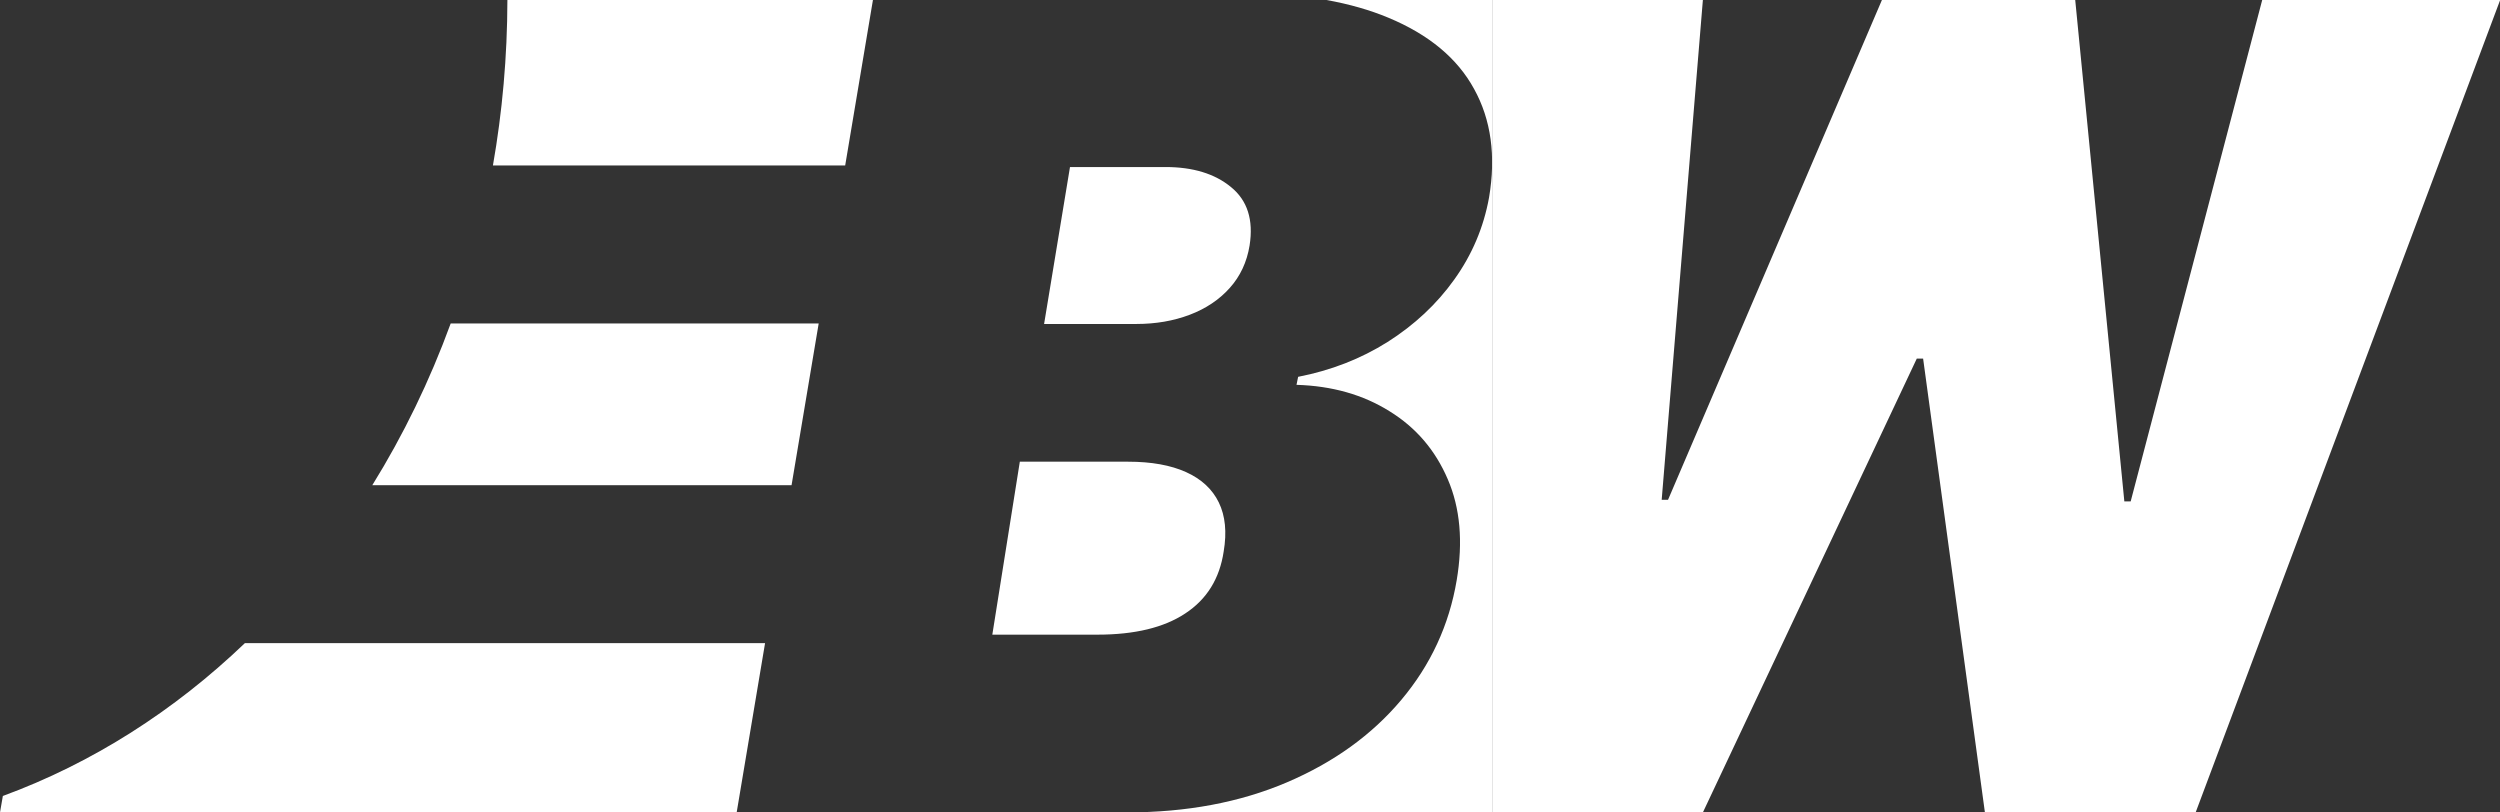
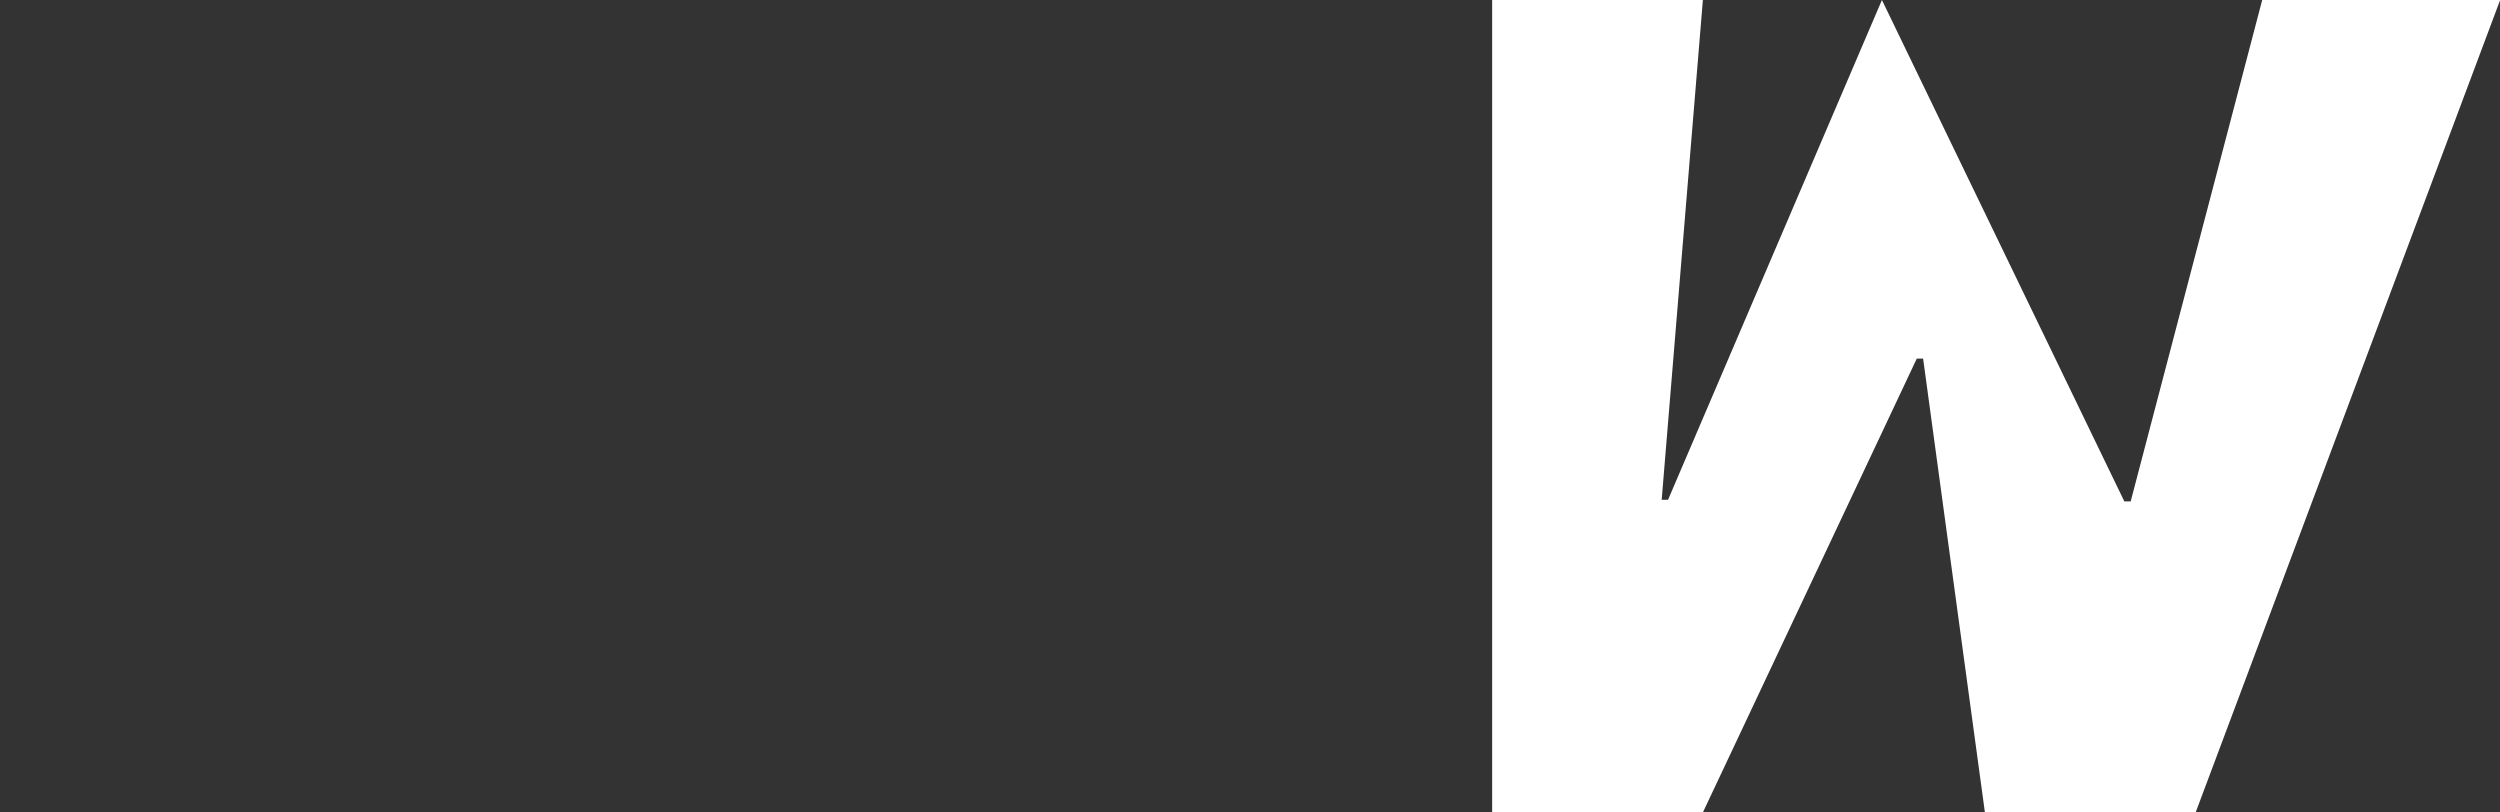
<svg xmlns="http://www.w3.org/2000/svg" width="757" height="246" viewBox="0 0 757 246" fill="none">
  <rect x="0" y="0" width="757" height="246" fill="#333333" stroke="none" />
-   <path d="M451.822 246V0H515.632L503.158 151.348H505.077L569.846 0H628.377L643.25 151.828H645.169L684.996 0H757.05L664.84 246H601.031L582.32 108.586H580.401L515.632 246H451.822Z" fill="white" />
-   <path fill-rule="evenodd" clip-rule="evenodd" d="M0.864 241.021L0 246H223.063L231.66 194.75H74.144C52.757 215.222 27.95 231.084 0.864 241.021ZM247.898 97.944L239.683 146.917H112.731C122.128 131.756 130.115 115.346 136.469 97.944H247.898ZM255.921 50.111L264.326 0H153.64C153.607 17.158 152.101 33.915 149.258 50.111H255.921ZM420.388 5.36C414.865 3.049 408.628 1.262 401.676 0H451.817V246H341.14C359.267 246 375.436 242.969 389.644 236.908C403.852 230.846 415.407 222.522 424.307 211.935C433.208 201.347 438.802 189.265 441.088 175.687C443.048 164.049 442.149 153.866 438.393 145.137C434.637 136.328 428.758 129.458 420.755 124.528C412.753 119.517 403.362 116.85 392.584 116.527L393.073 114.102C403.036 112.163 412.059 108.647 420.143 103.555C428.309 98.383 435.045 92.079 440.353 84.644C445.742 77.127 449.254 68.844 450.887 59.792C453.01 47.184 451.499 36.233 446.355 26.939C441.292 17.644 432.636 10.451 420.388 5.36ZM300.474 192.174H332.321C343.589 192.174 352.449 190.032 358.9 185.749C365.433 181.466 369.311 175.202 370.536 166.958C371.516 161.139 371.026 156.209 369.066 152.168C367.107 148.127 363.799 145.056 359.145 142.955C354.49 140.854 348.652 139.803 341.629 139.803H308.803L300.474 192.174ZM316.152 98.1H344.079C349.959 98.1 355.348 97.171 360.247 95.312C365.147 93.453 369.189 90.746 372.373 87.189C375.558 83.633 377.559 79.35 378.375 74.339C379.6 66.581 377.722 60.681 372.741 56.64C367.841 52.599 361.227 50.578 352.898 50.578H323.992L316.152 98.1Z" fill="white" />
+   <path d="M451.822 246V0H515.632L503.158 151.348H505.077L569.846 0L643.25 151.828H645.169L684.996 0H757.05L664.84 246H601.031L582.32 108.586H580.401L515.632 246H451.822Z" fill="white" />
</svg>